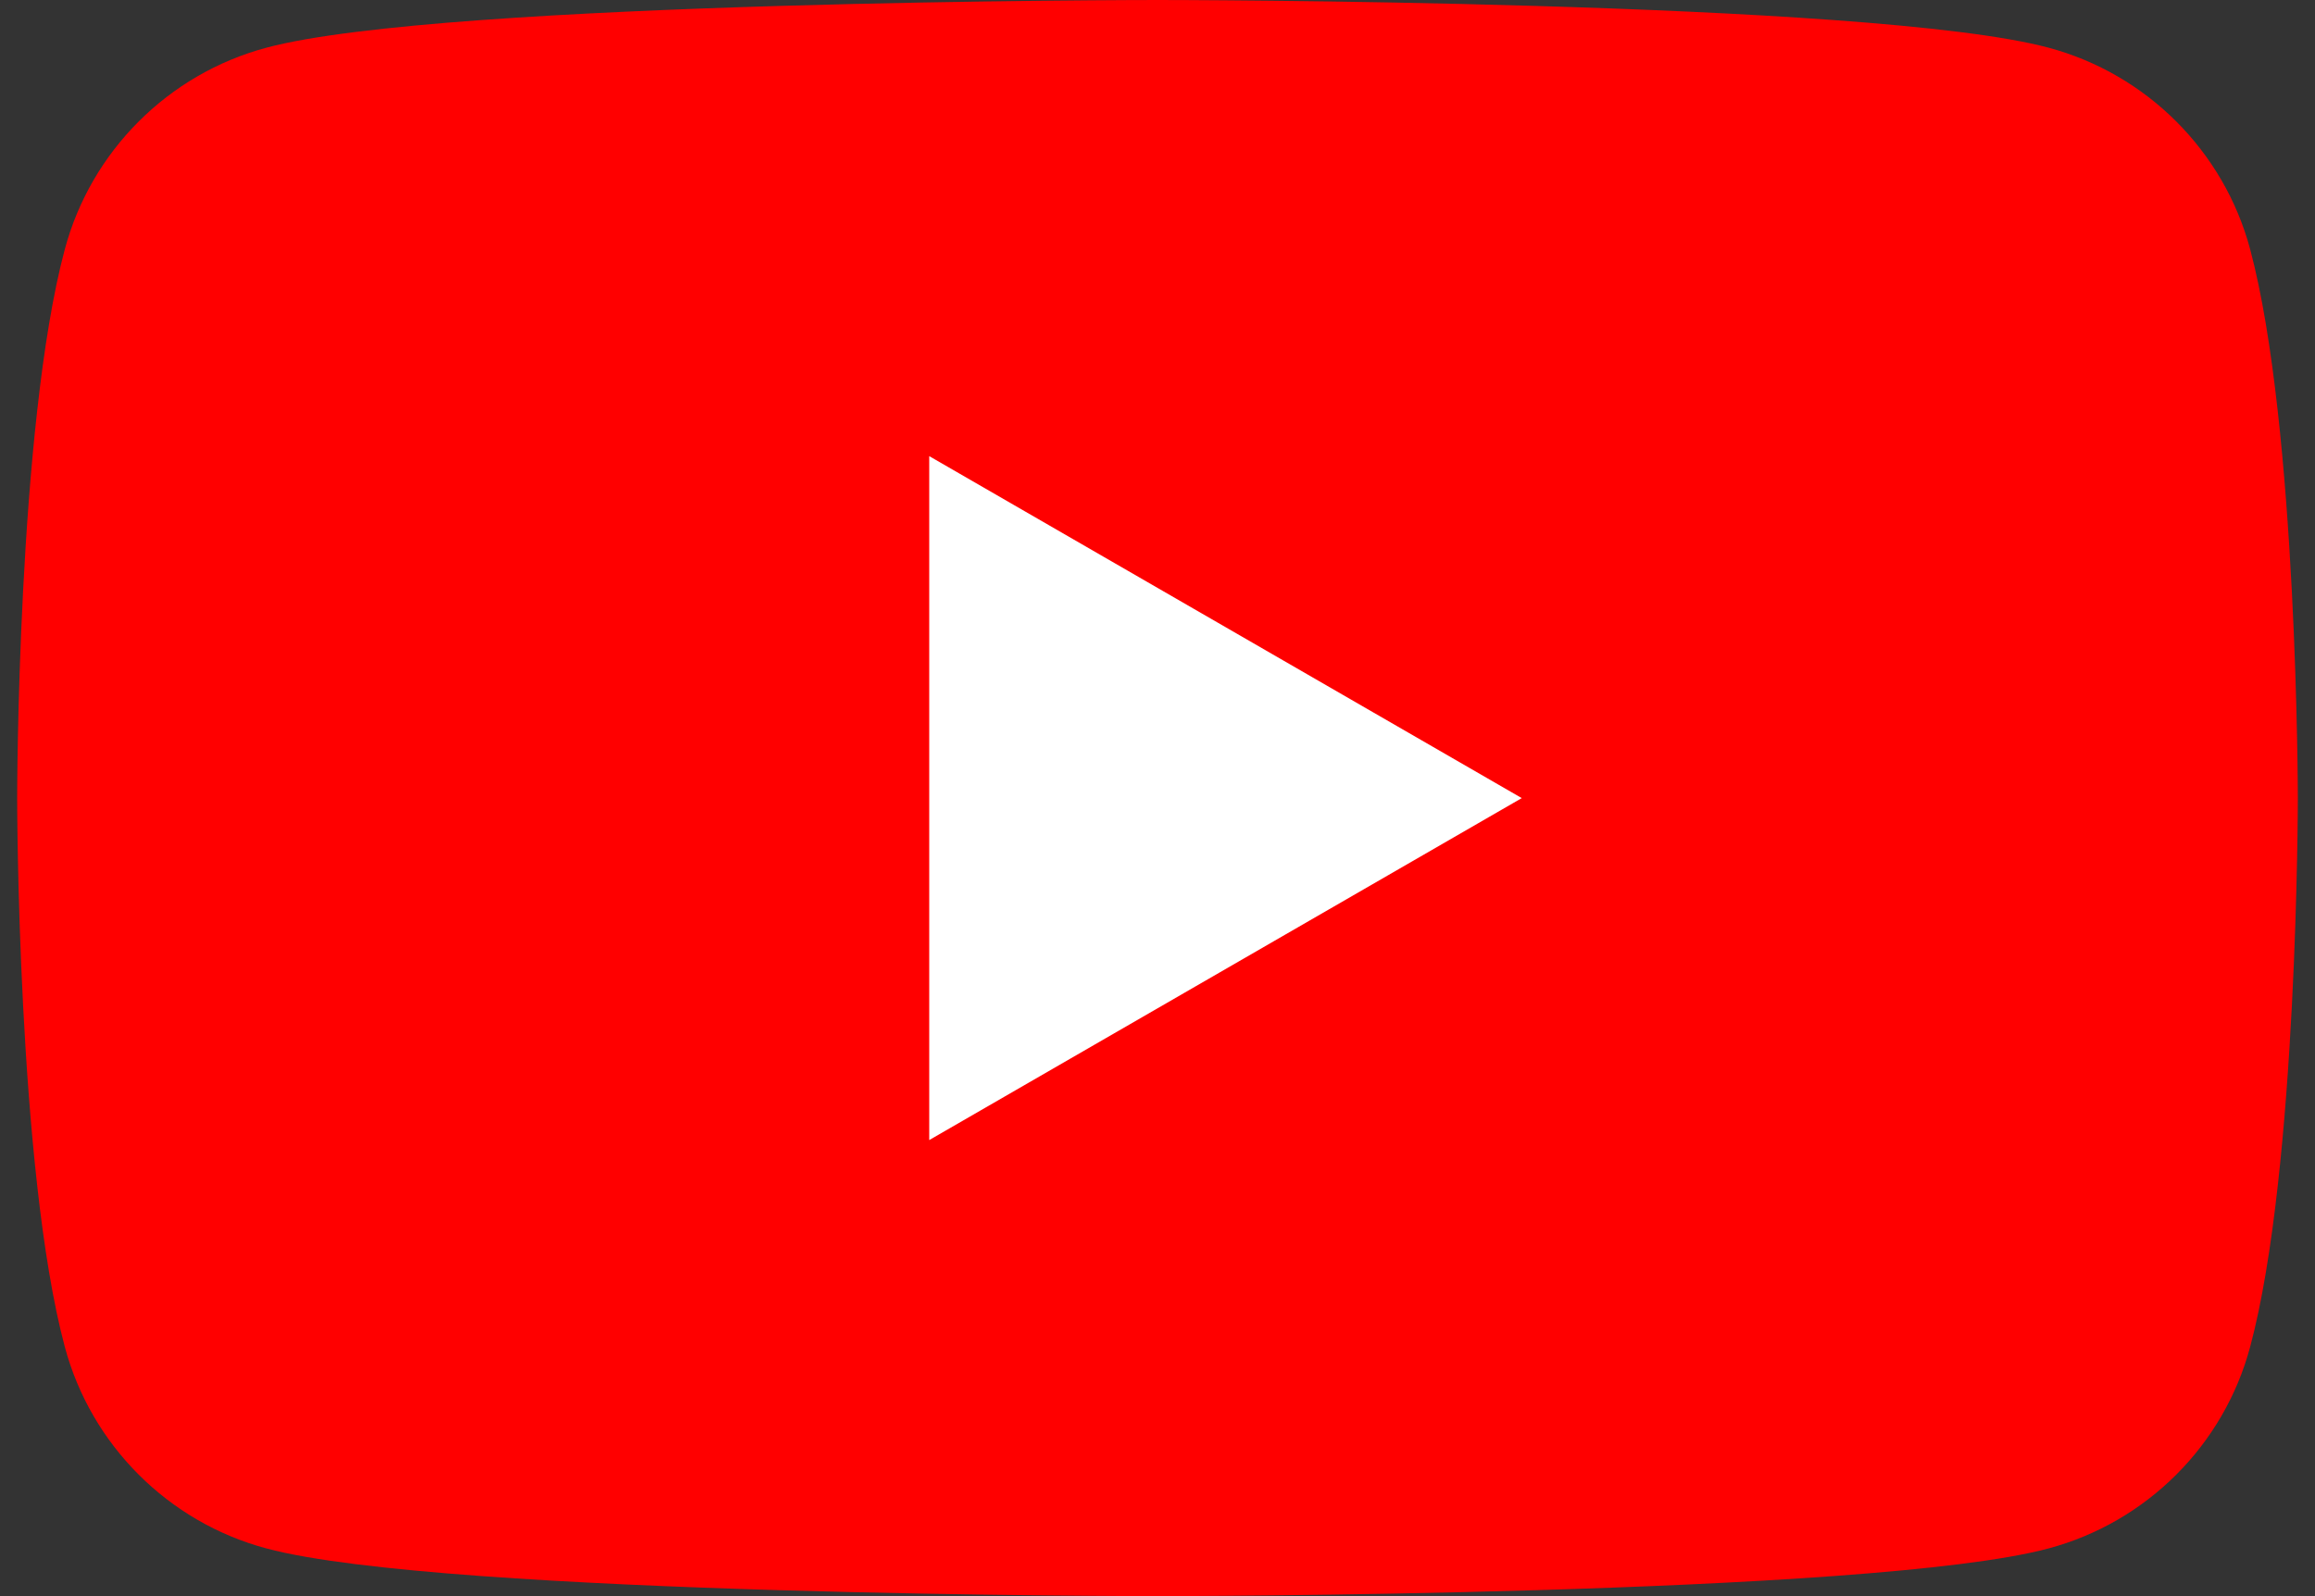
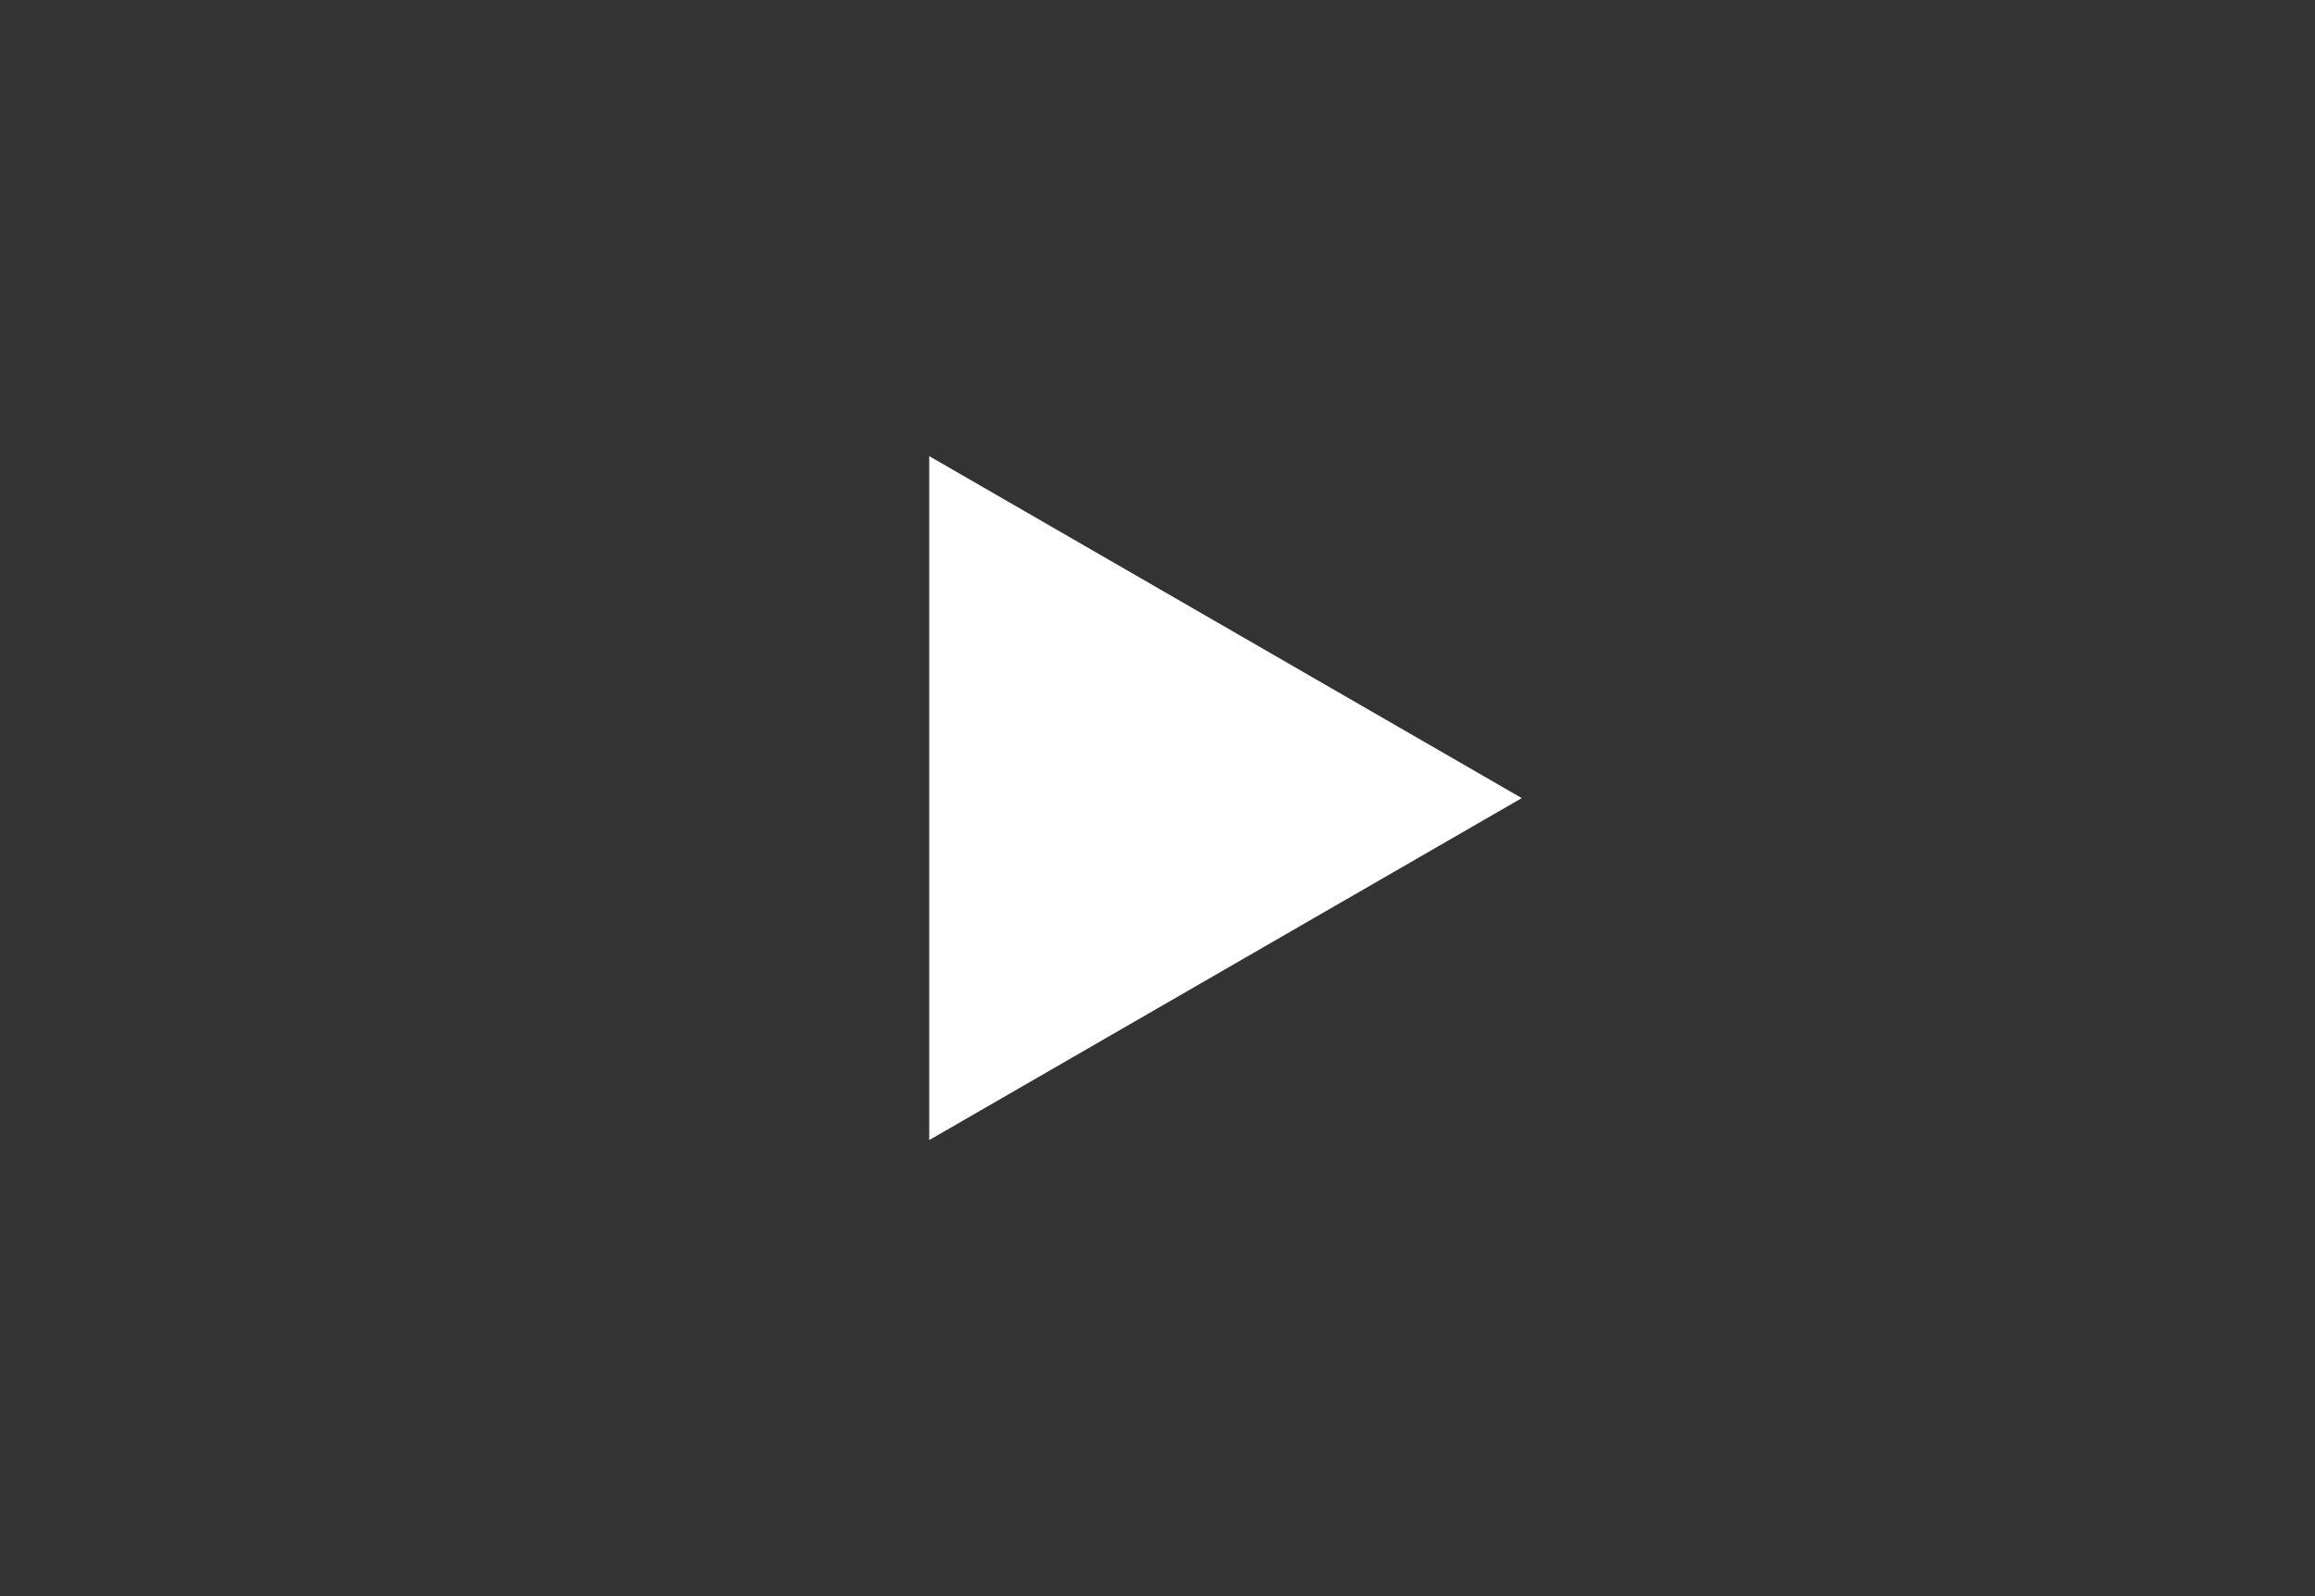
<svg xmlns="http://www.w3.org/2000/svg" width="58" height="40" viewBox="0 0 58 40" fill="none">
  <rect x="0" y="0" width="58" height="40" fill="#333333" stroke="none" />
-   <path d="M56.375 6.246C55.717 3.786 53.783 1.853 51.323 1.195C46.869 3.57628e-07 29 0 29 0C29 0 11.13 3.57628e-07 6.676 1.195C4.216 1.853 2.283 3.786 1.624 6.246C0.43 10.701 0.43 20 0.43 20C0.43 20 0.43 29.299 1.624 33.754C2.283 36.214 4.216 38.147 6.676 38.805C11.13 40 29 40 29 40C29 40 46.869 40 51.323 38.805C53.783 38.147 55.717 36.214 56.375 33.754C57.57 29.299 57.57 20 57.57 20C57.57 20 57.565 10.701 56.375 6.246Z" fill="#FF0000" />
  <path d="M23.281 28.571L38.126 20.001L23.281 11.431V28.571Z" fill="white" />
</svg>